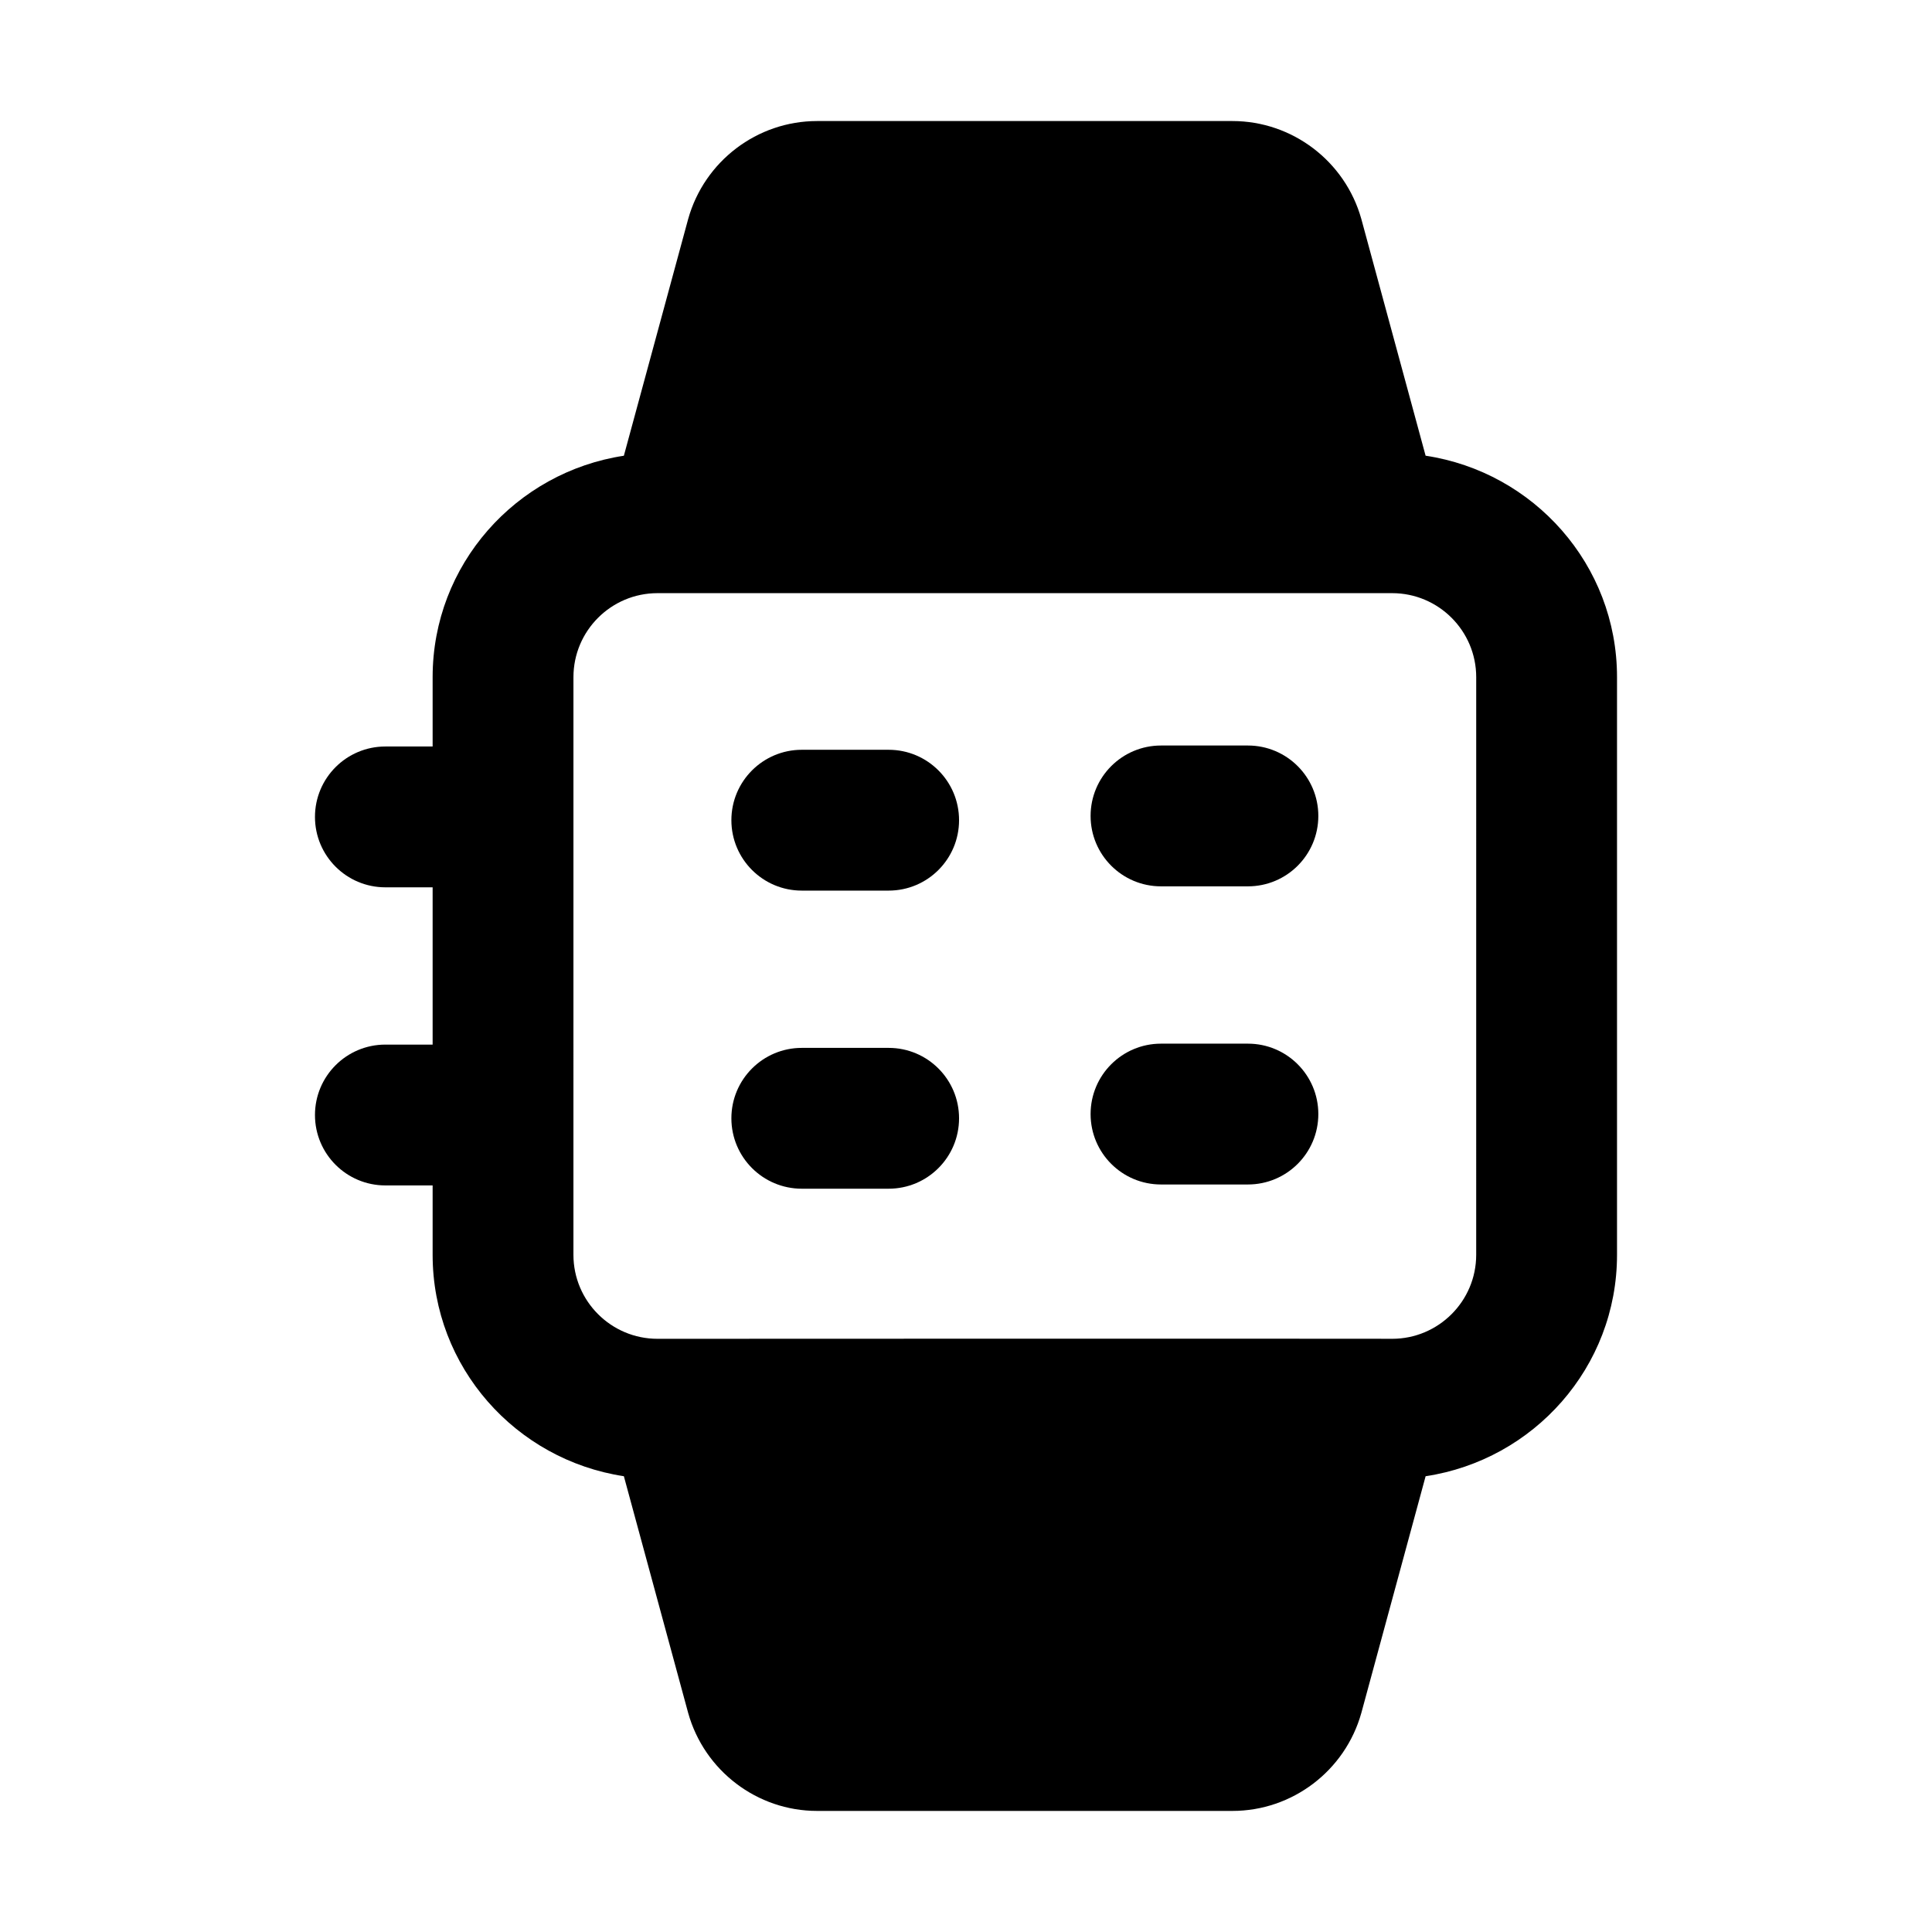
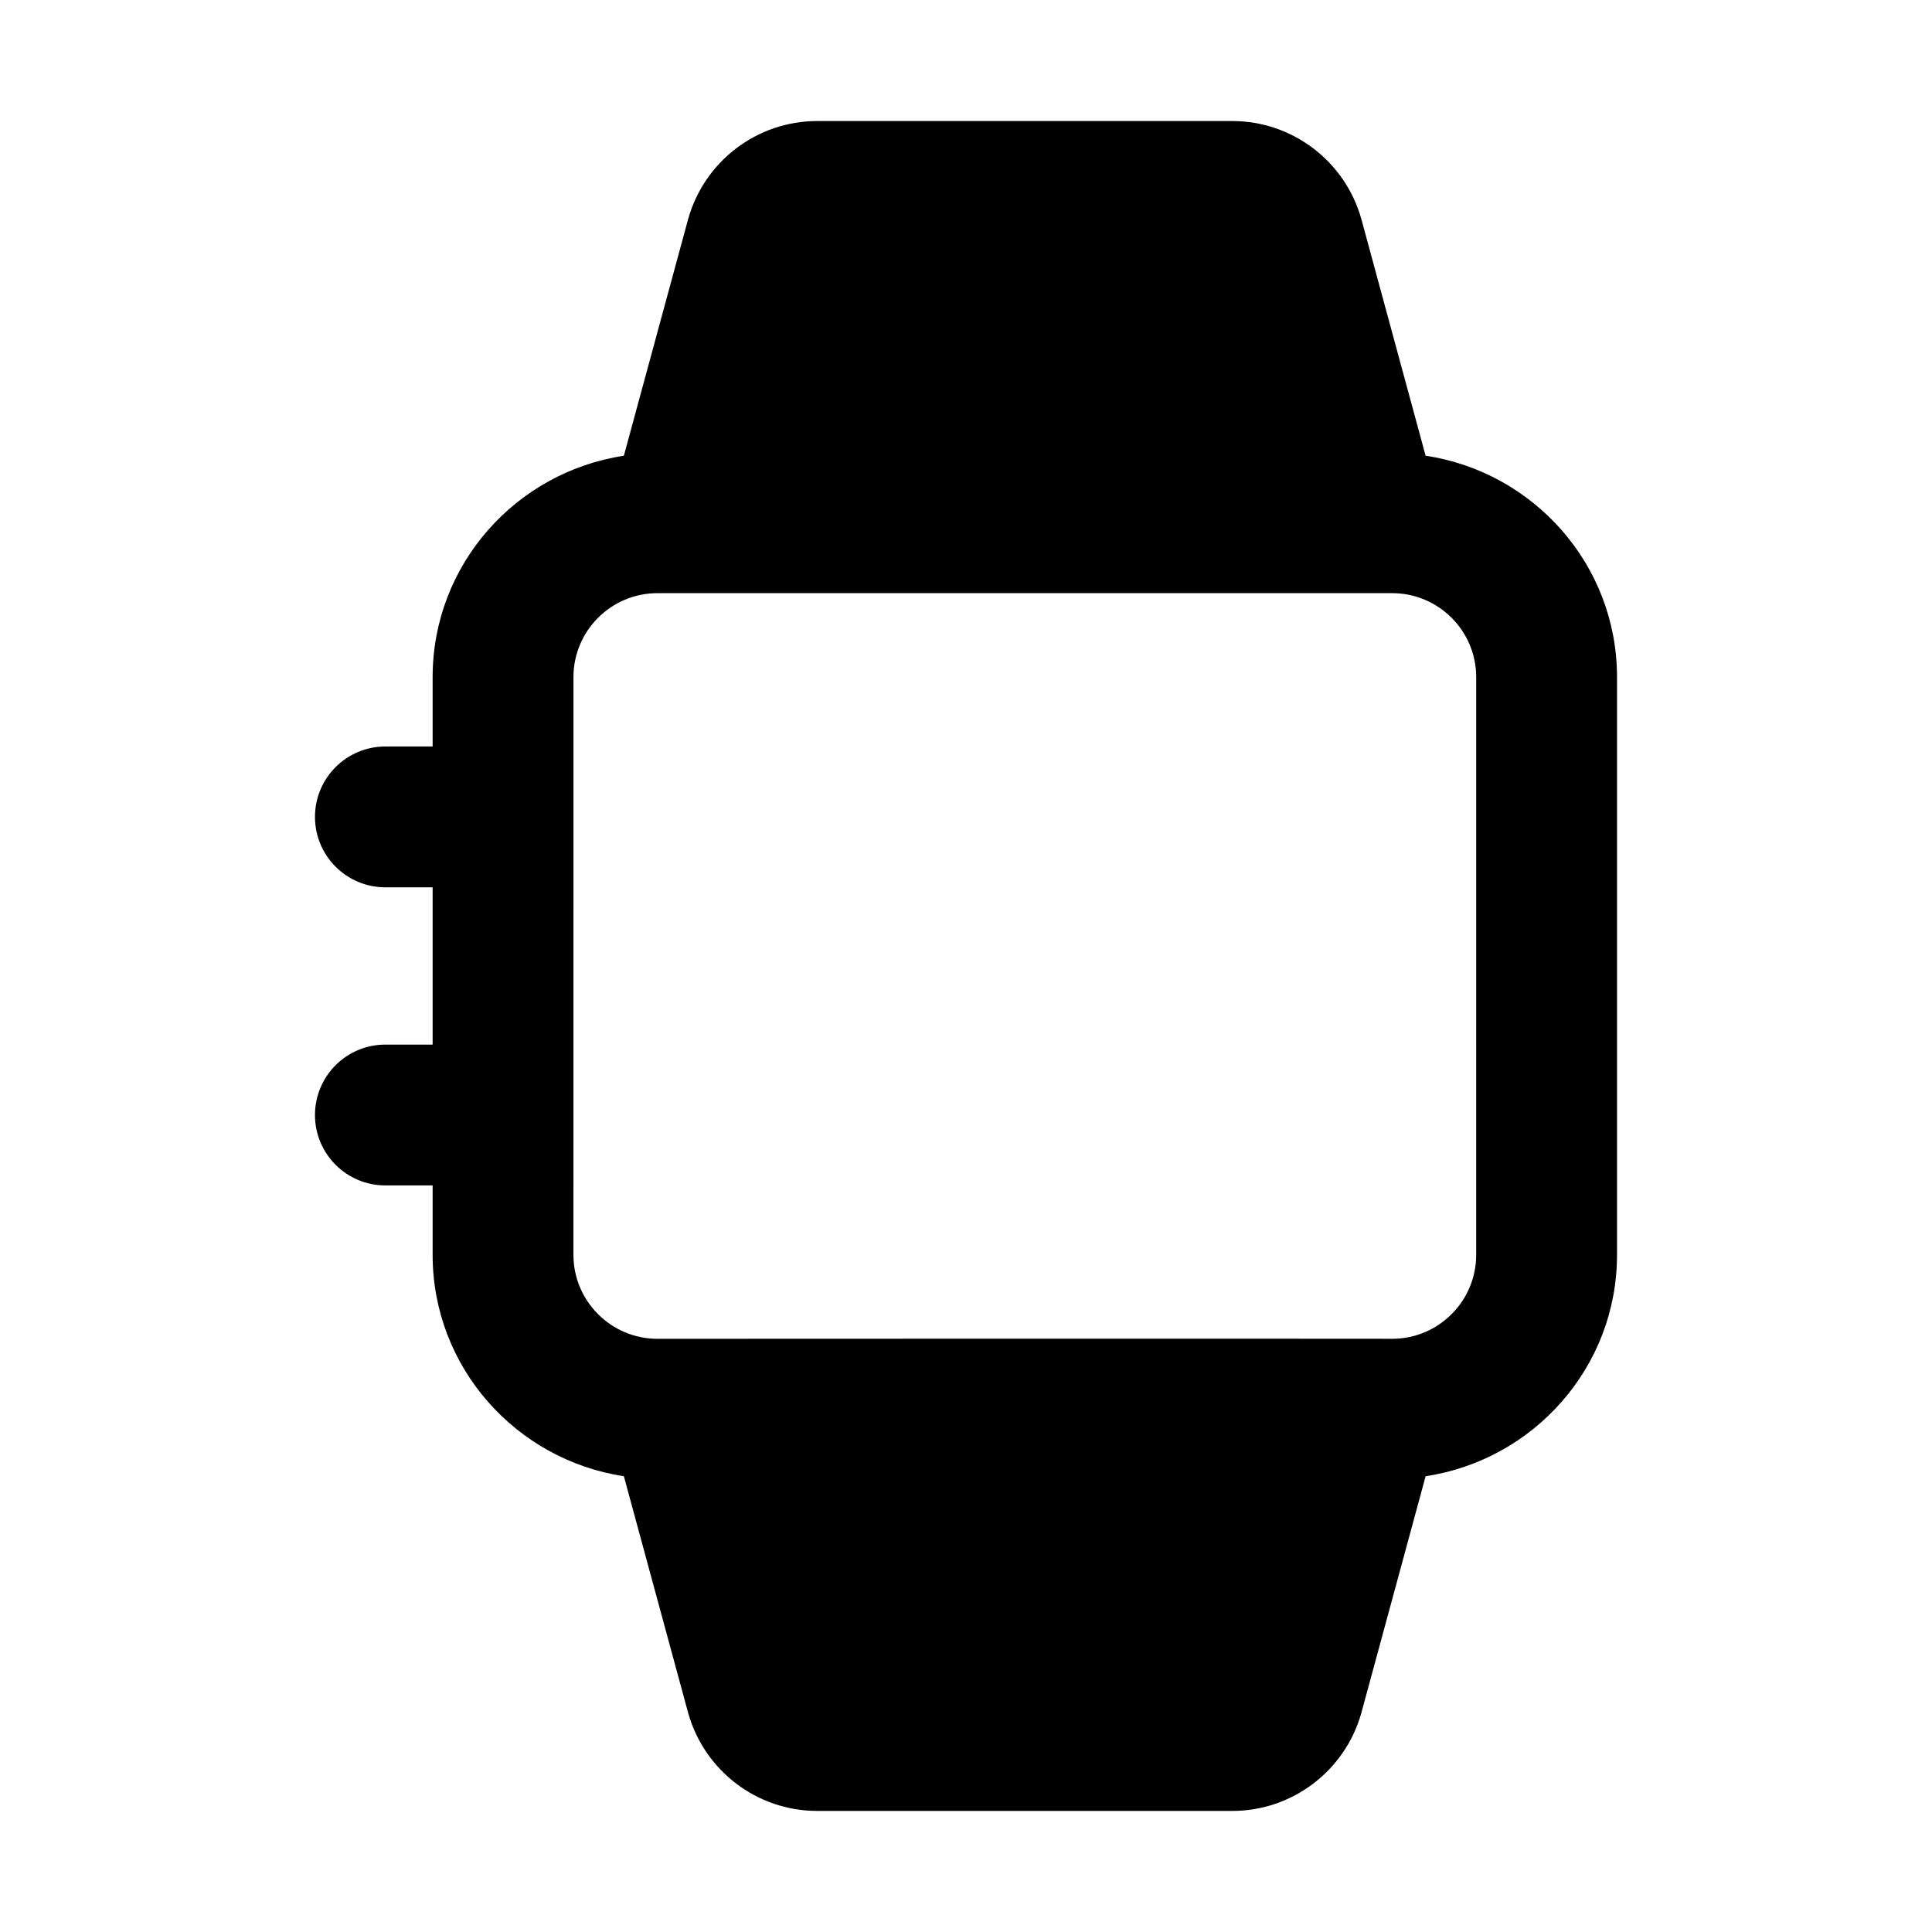
<svg xmlns="http://www.w3.org/2000/svg" fill="#000000" width="800px" height="800px" version="1.1" viewBox="144 144 512 512">
  <g>
    <path d="m521.8 264.77-17.039-62.754c-4.293-15.301-18.289-25.938-34.148-25.938h-110.09c-15.859 0-29.852 10.637-34.145 25.938l-17.047 62.758c-28.613 4.34-50.68 28.871-50.68 58.676v18.379h-12.52c-10.312 0-18.66 8.355-18.66 18.66 0 10.305 8.348 18.66 18.66 18.66h12.52v41.684l-12.52-0.004c-10.312 0-18.66 8.355-18.66 18.66 0 10.305 8.348 18.66 18.66 18.66h12.52v18.387c0 29.805 22.066 54.336 50.68 58.676l17.047 62.762c4.293 15.301 18.285 25.938 34.145 25.938h110.09c15.859 0 29.852-10.637 34.148-25.938l17.043-62.758c28.633-4.324 50.723-28.863 50.723-58.68v-153.09c0-29.82-22.09-54.359-50.727-58.68zm13.406 211.77c0 12.273-9.984 22.258-22.27 22.258 3.359-0.008-46.07-0.07-194.7 0-12.281 0-22.27-9.984-22.27-22.258l0.004-153.09c0-12.273 9.984-22.258 22.27-22.258h194.7c12.281 0 22.27 9.984 22.27 22.258z" />
-     <path d="m379.5 342.7h-23.016c-10.312 0-18.66 8.355-18.66 18.66 0 10.305 8.348 18.66 18.66 18.66h23.016c10.312 0 18.66-8.355 18.66-18.66-0.004-10.305-8.348-18.66-18.66-18.66z" />
-     <path d="m474.71 341.57h-23.031c-10.312 0-18.66 8.355-18.66 18.66s8.348 18.66 18.66 18.66h23.031c10.312 0 18.66-8.355 18.66-18.66s-8.348-18.66-18.66-18.66z" />
-     <path d="m379.5 421.7h-23.016c-10.312 0-18.66 8.355-18.66 18.66s8.348 18.66 18.66 18.66h23.016c10.312 0 18.66-8.355 18.66-18.66-0.004-10.305-8.348-18.66-18.66-18.66z" />
-     <path d="m474.71 420.58h-23.031c-10.312 0-18.66 8.355-18.66 18.66 0 10.305 8.348 18.66 18.66 18.66h23.031c10.312 0 18.66-8.355 18.66-18.66 0-10.305-8.348-18.66-18.66-18.66z" />
  </g>
</svg>